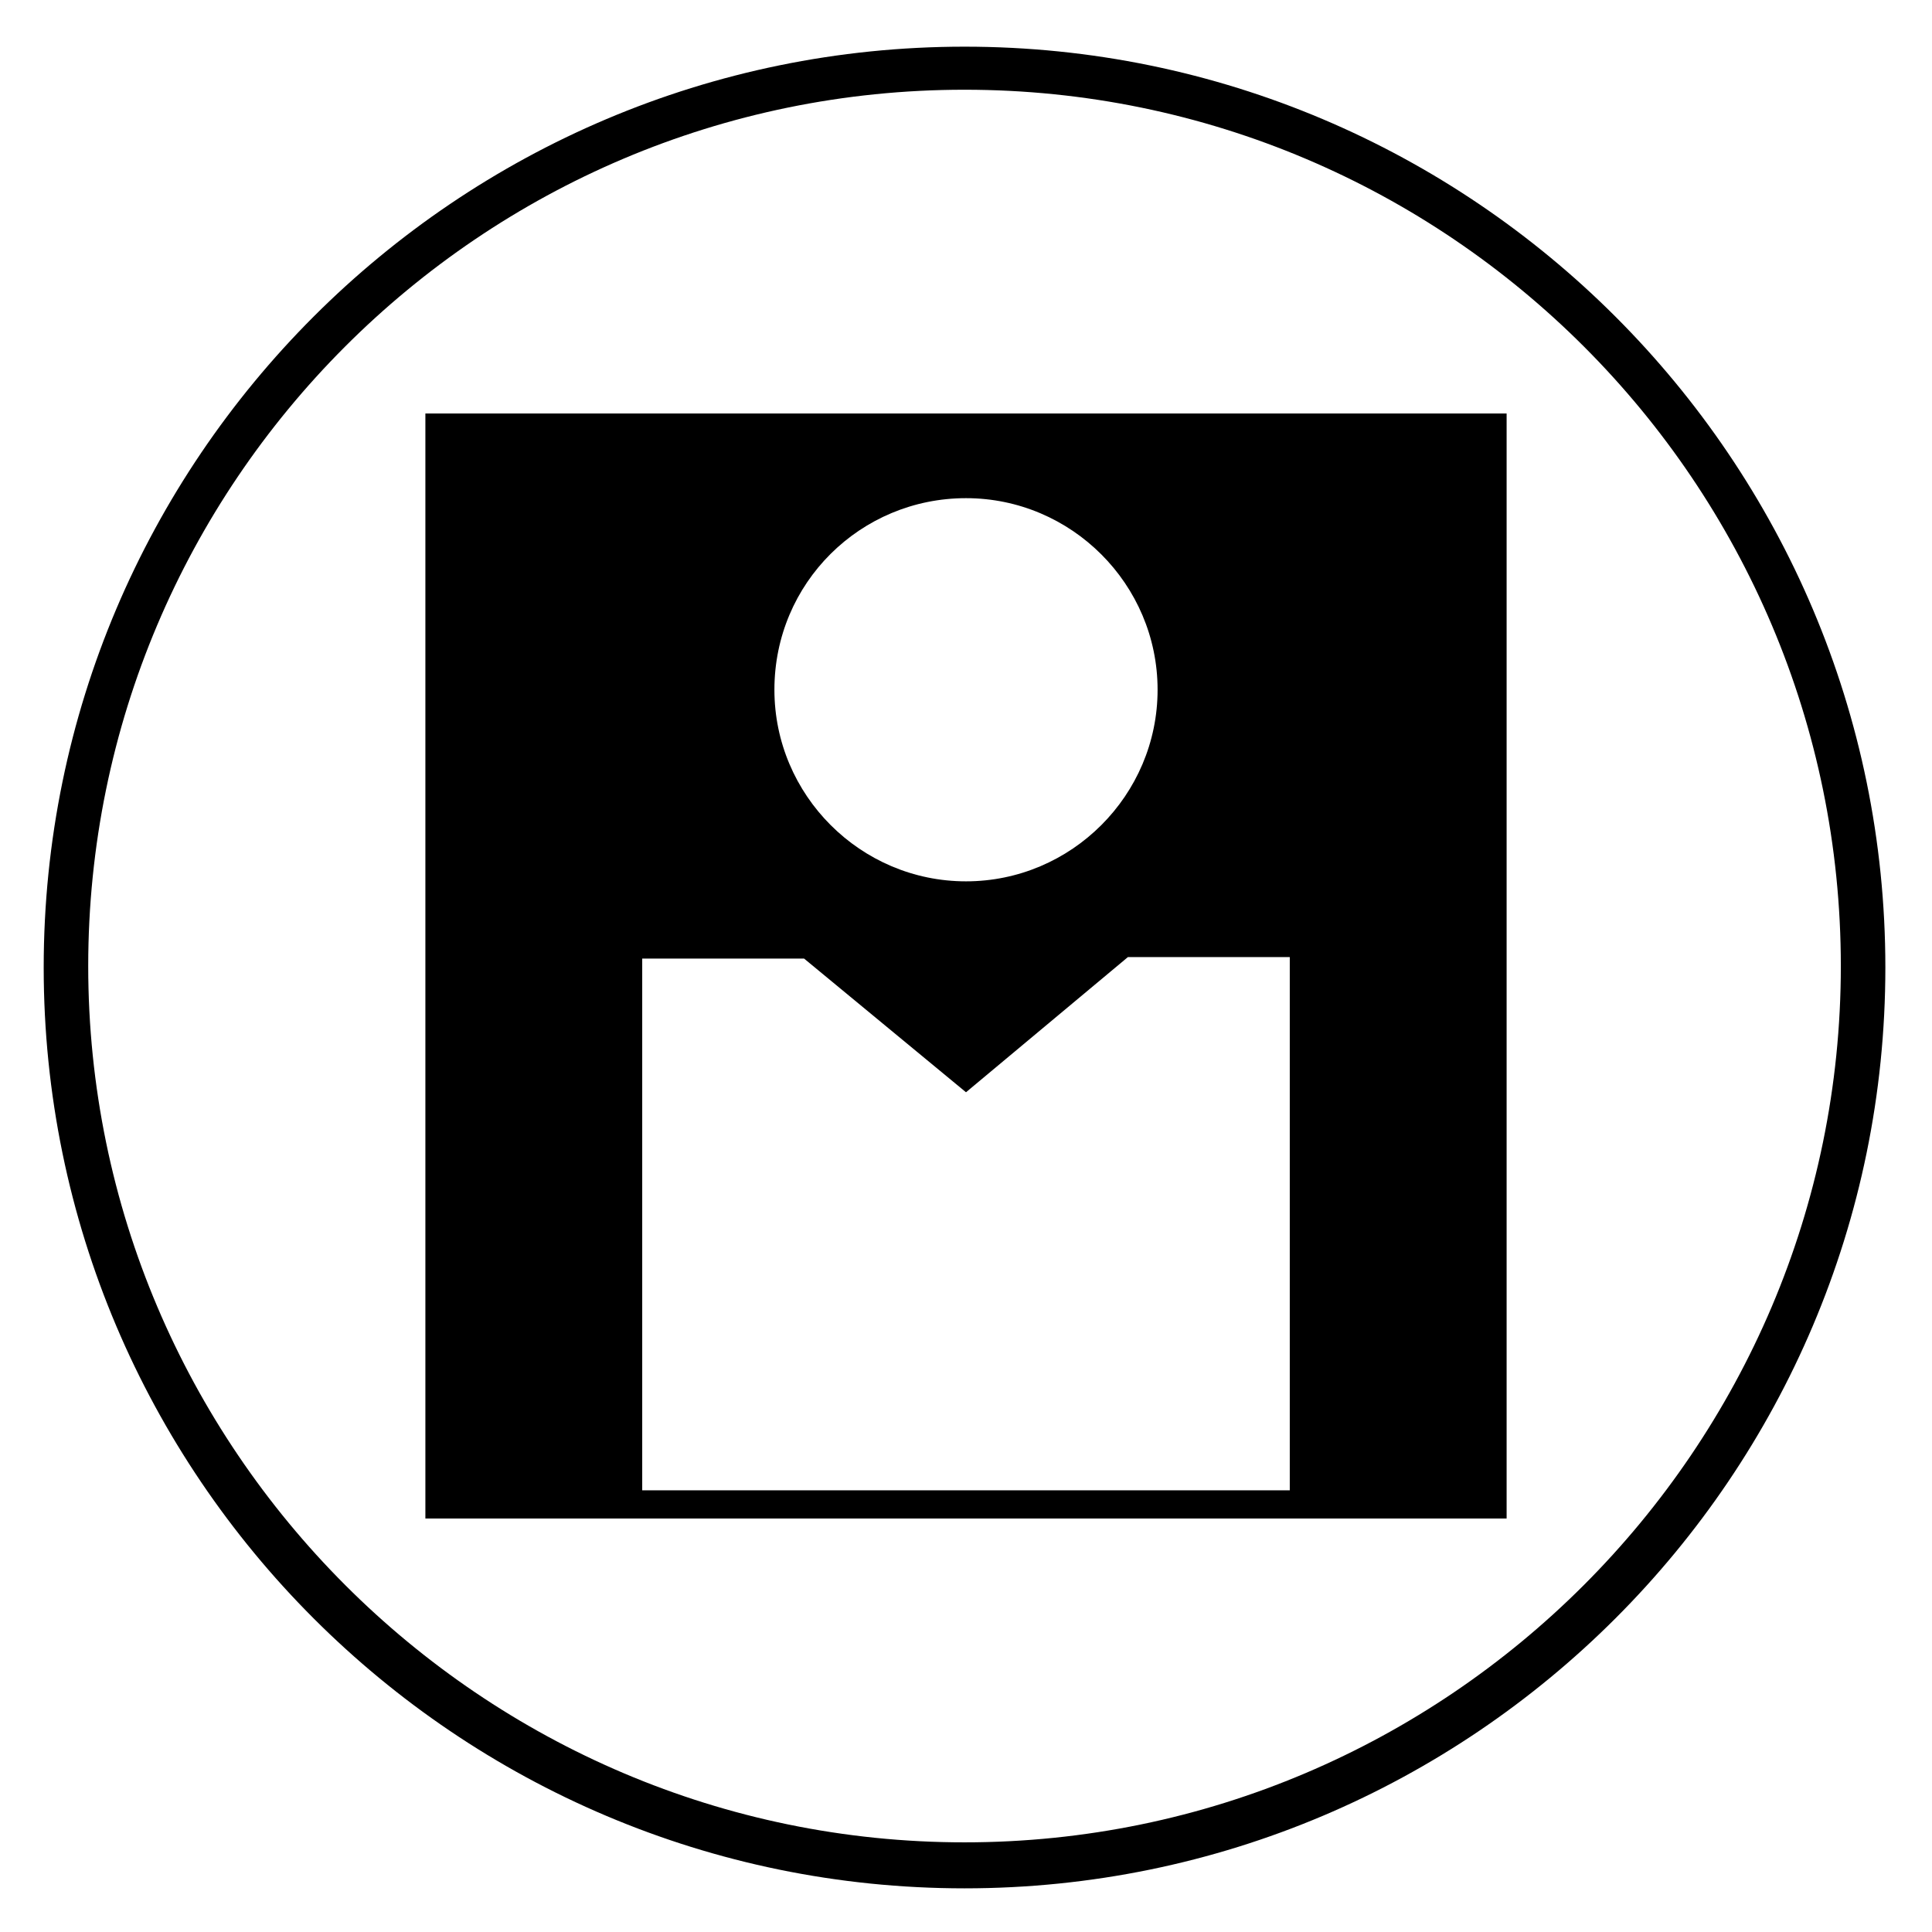
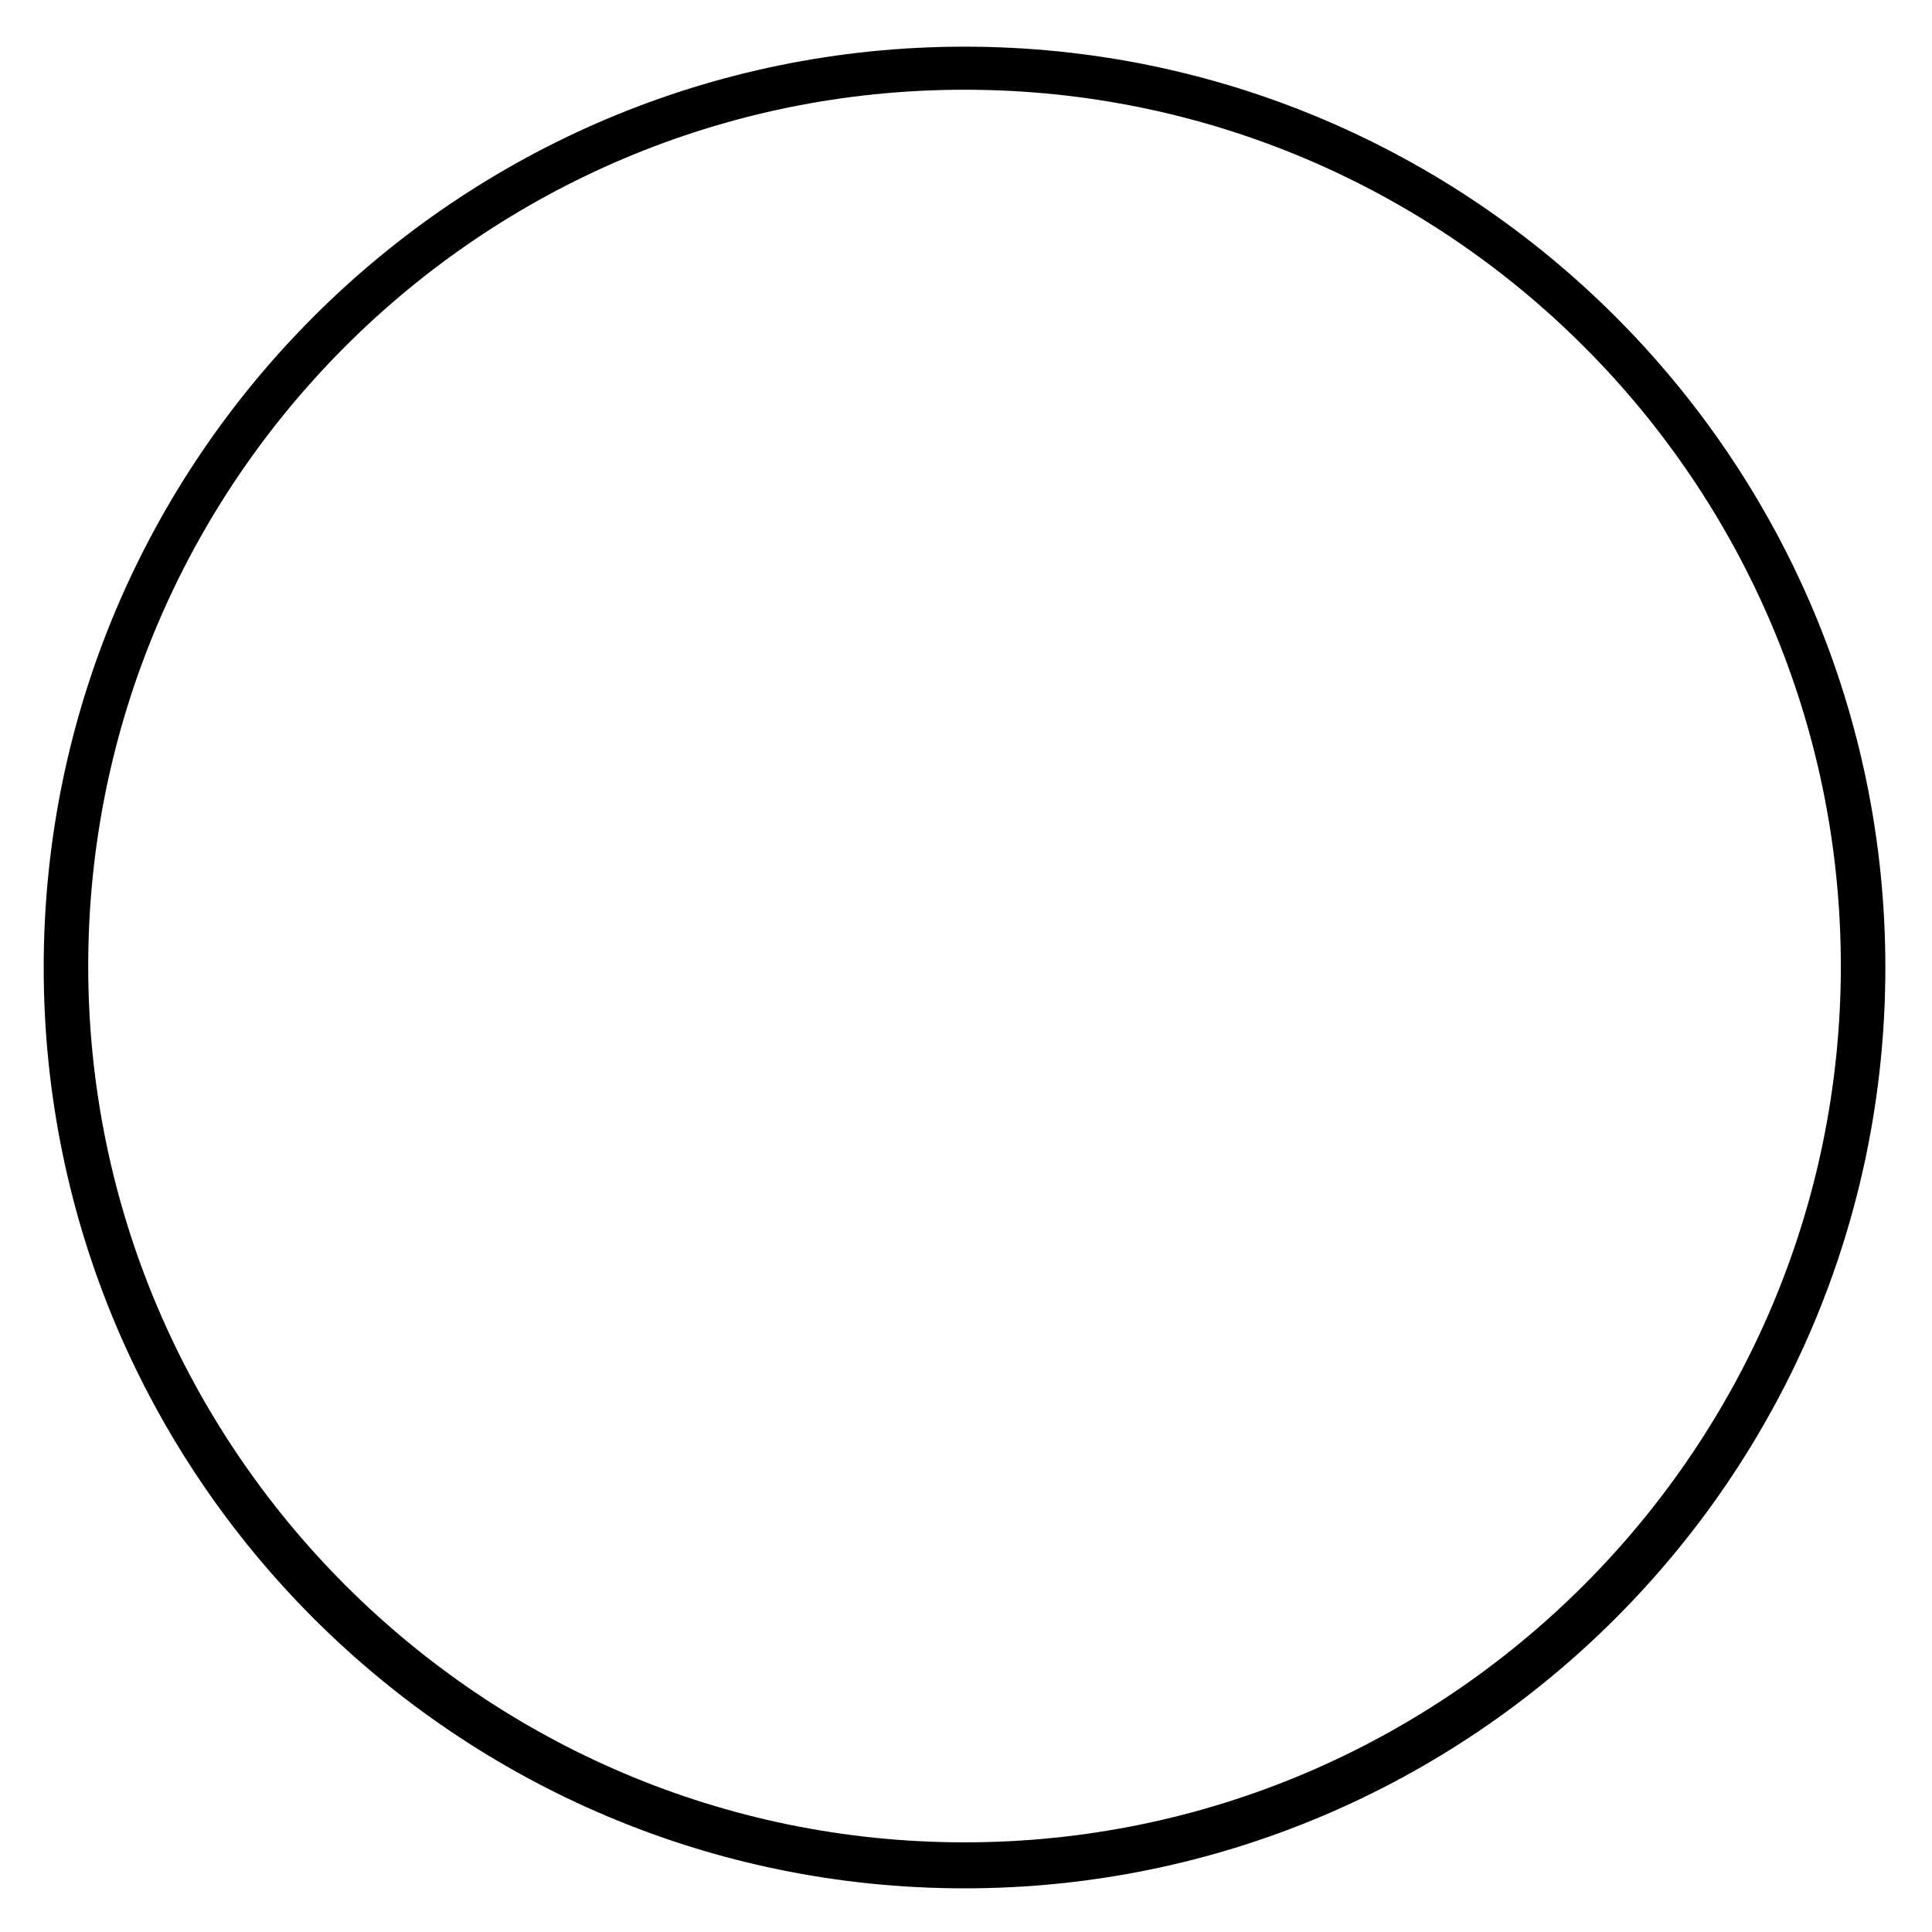
<svg xmlns="http://www.w3.org/2000/svg" fill="#000000" width="800px" height="800px" version="1.1" viewBox="144 144 512 512">
  <g>
-     <path d="m256.73 253.58v292.84h286.54v-292.84zm143.27 22.438c27.945 0 50.773 22.828 50.773 50.773 0 27.945-22.828 50.773-50.773 50.773s-50.773-22.828-50.773-50.773c-0.004-28.34 22.828-50.773 50.773-50.773zm85.805 262.93h-171.61v-140.91h42.902l42.902 35.422 42.902-35.816h42.902z" />
    <path d="m399.61 644.43c-134.61 0-244.03-109.42-244.03-244.03 0-134.61 109.42-244.03 244.03-244.03 134.61 0 244.03 109.42 244.03 244.03s-109.42 244.03-244.03 244.03zm0-476.65c-128.31 0-232.23 104.3-232.23 232.23s104.3 232.23 232.23 232.23 232.23-104.3 232.23-232.23c-0.004-127.92-103.91-232.23-232.23-232.23z" />
  </g>
</svg>